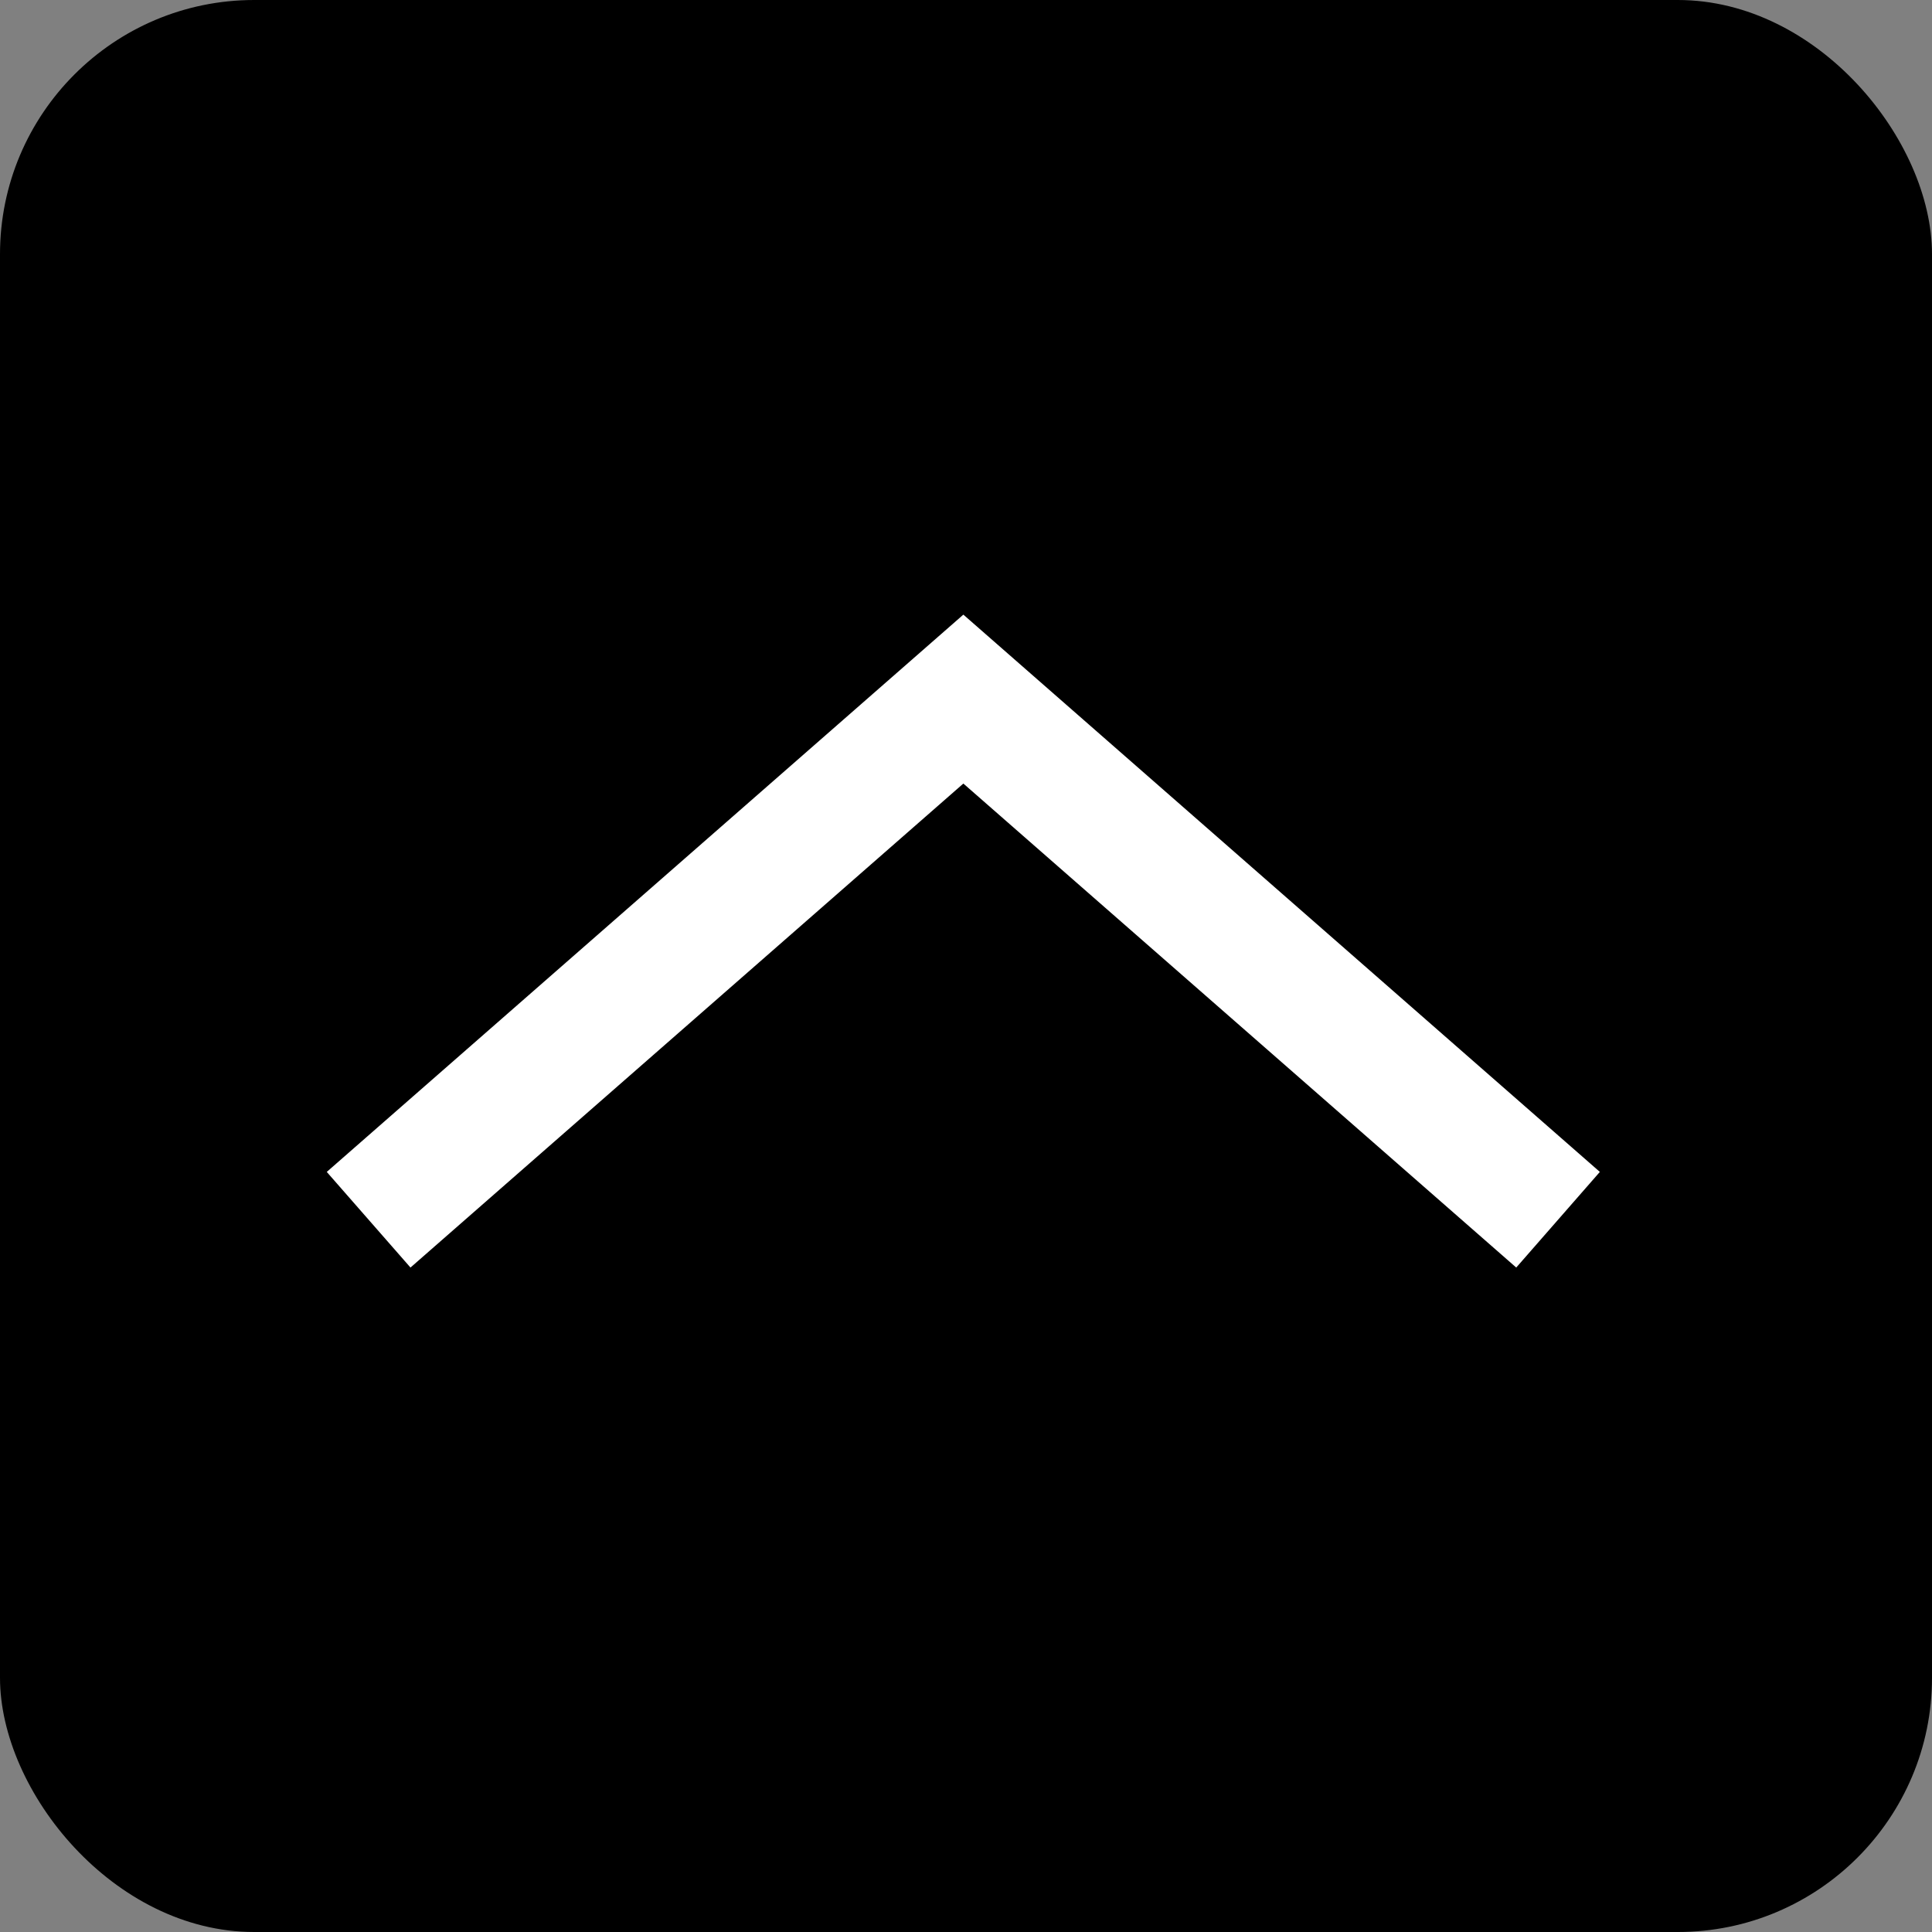
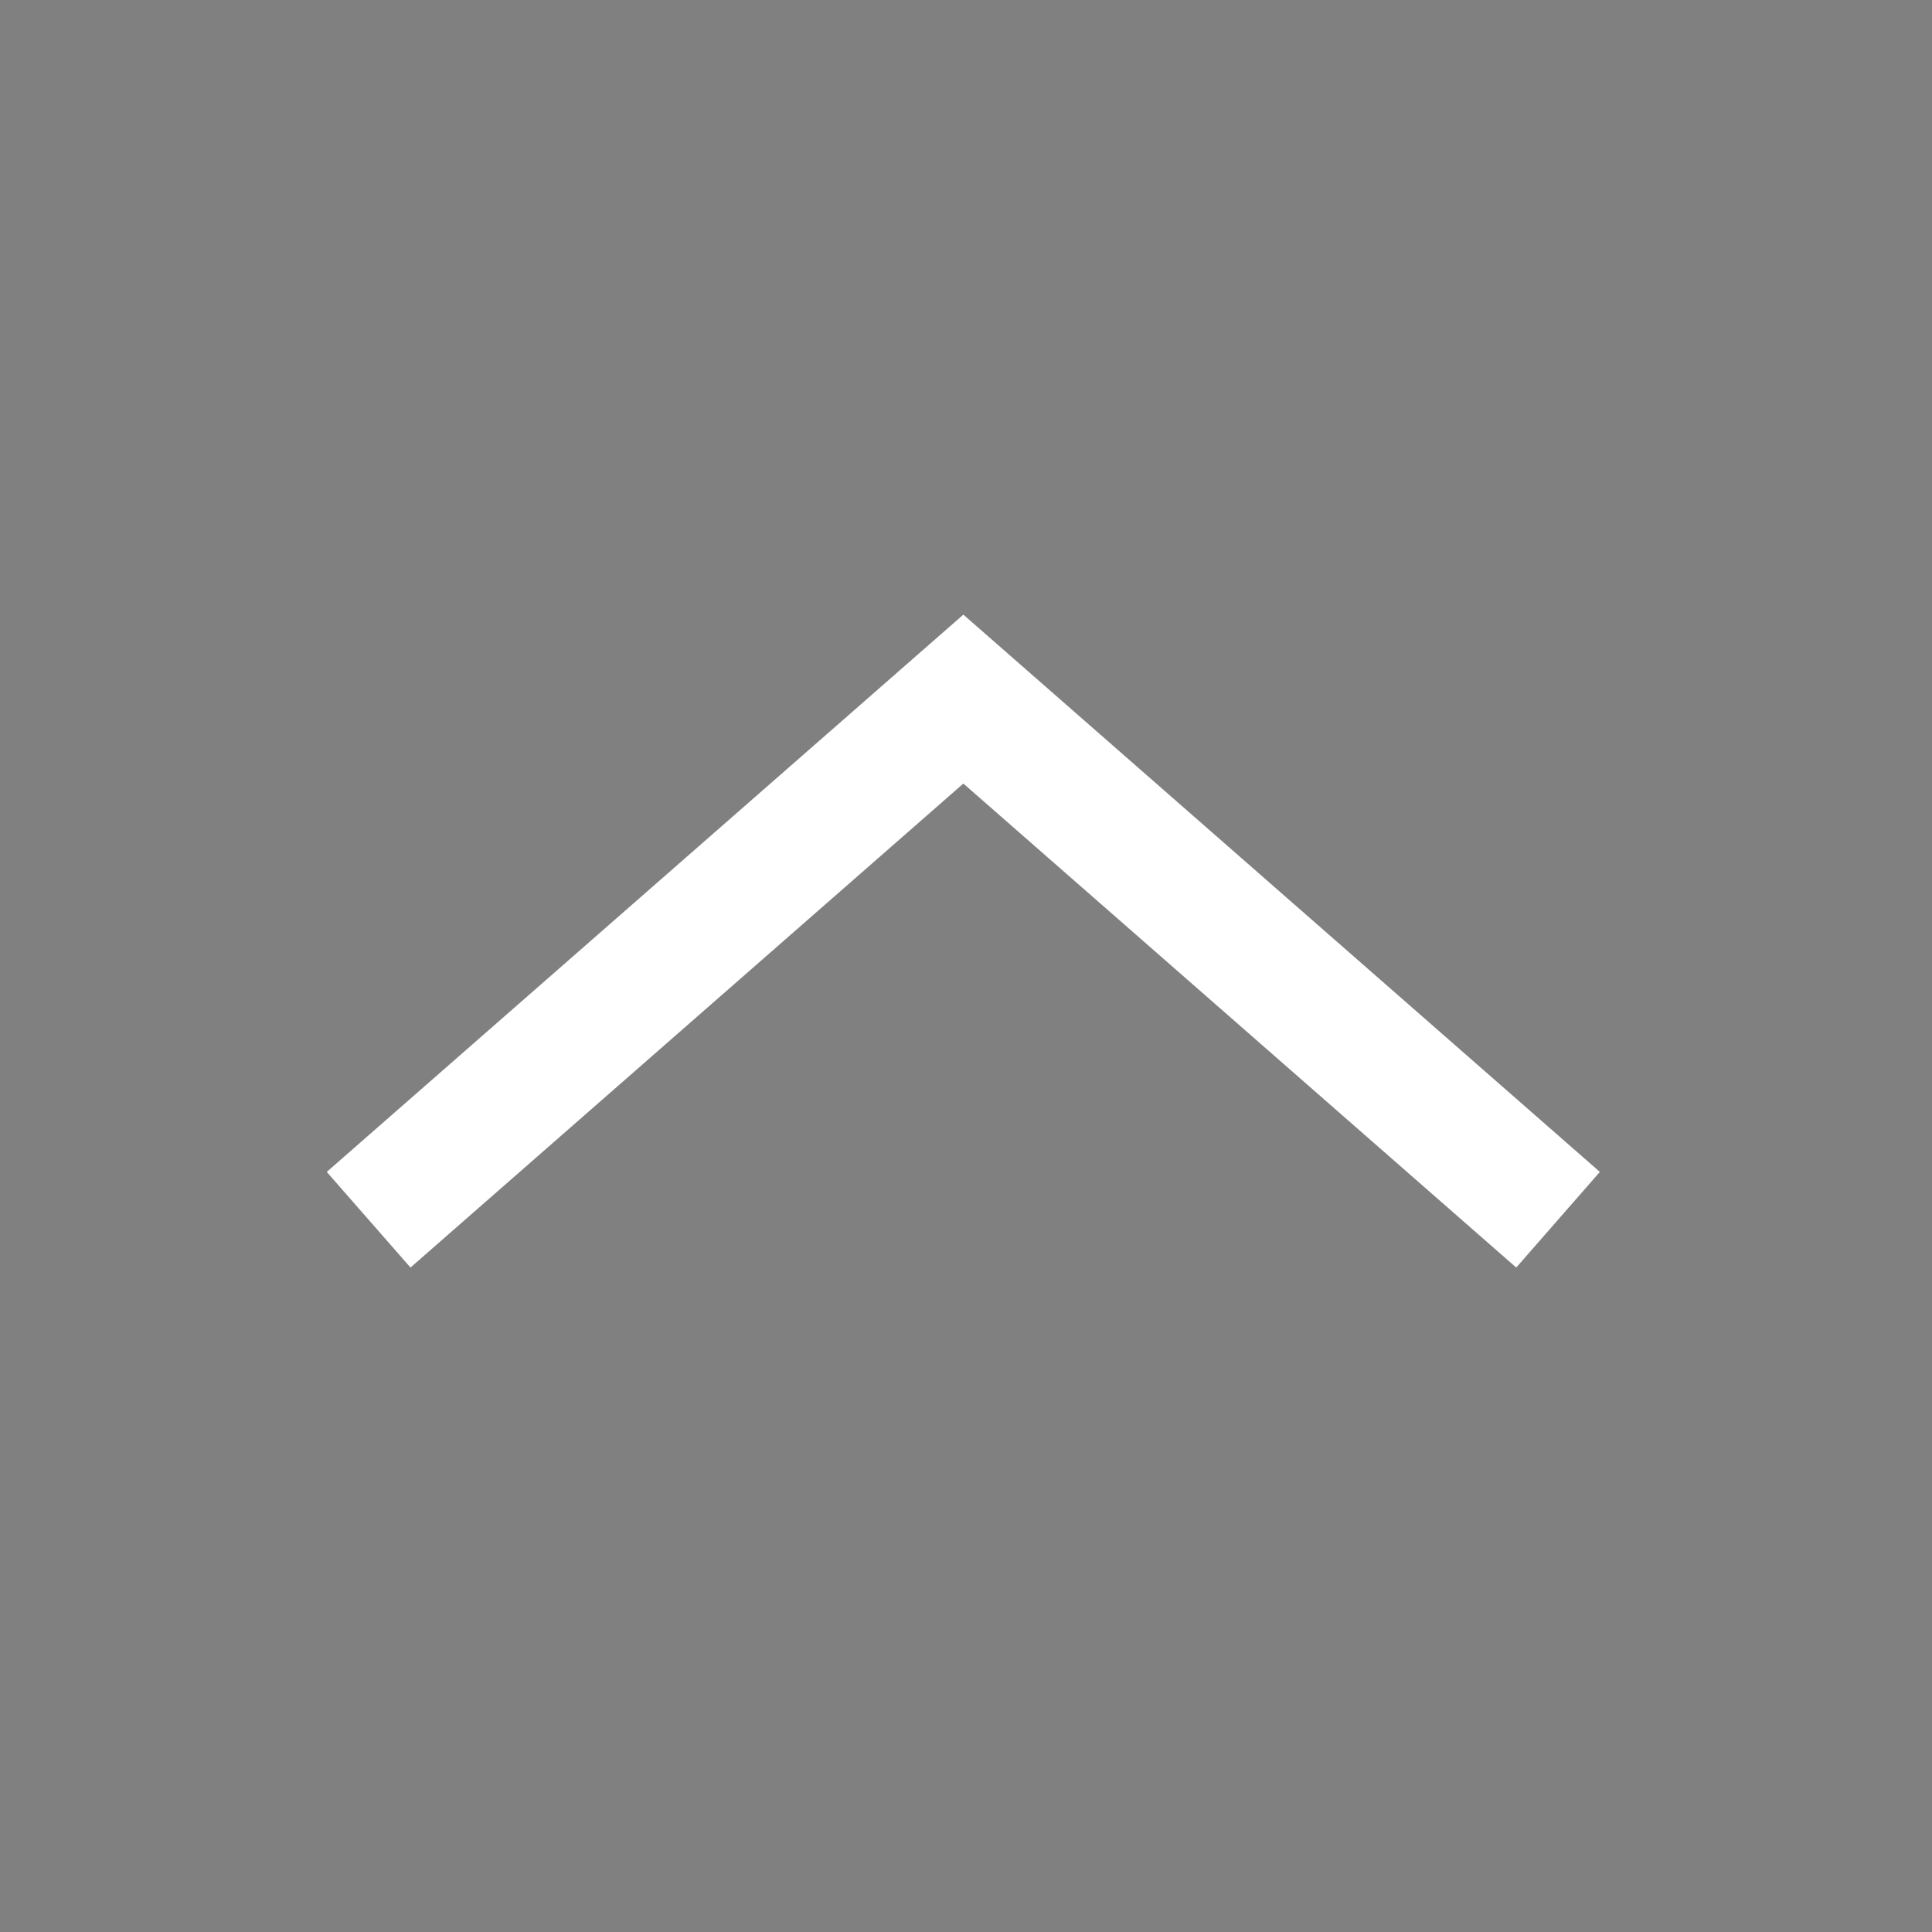
<svg xmlns="http://www.w3.org/2000/svg" width="76" height="76" viewBox="0 0 76 76">
  <rect x="0" y="0" width="76" height="76" fill="#808080" stroke="none" />
  <g id="グループ_944" data-name="グループ 944" transform="translate(-1720 -957)">
-     <rect id="長方形_23" data-name="長方形 23" width="76" height="76" rx="10" transform="translate(1720 957)" />
    <path id="パス_27" data-name="パス 27" d="M1626.711,816.713l-21.749-19.039-21.749,19.039-3.293-3.762,25.042-21.922L1630,812.951Z" transform="translate(152.934 190.149)" fill="#fff" />
  </g>
</svg>